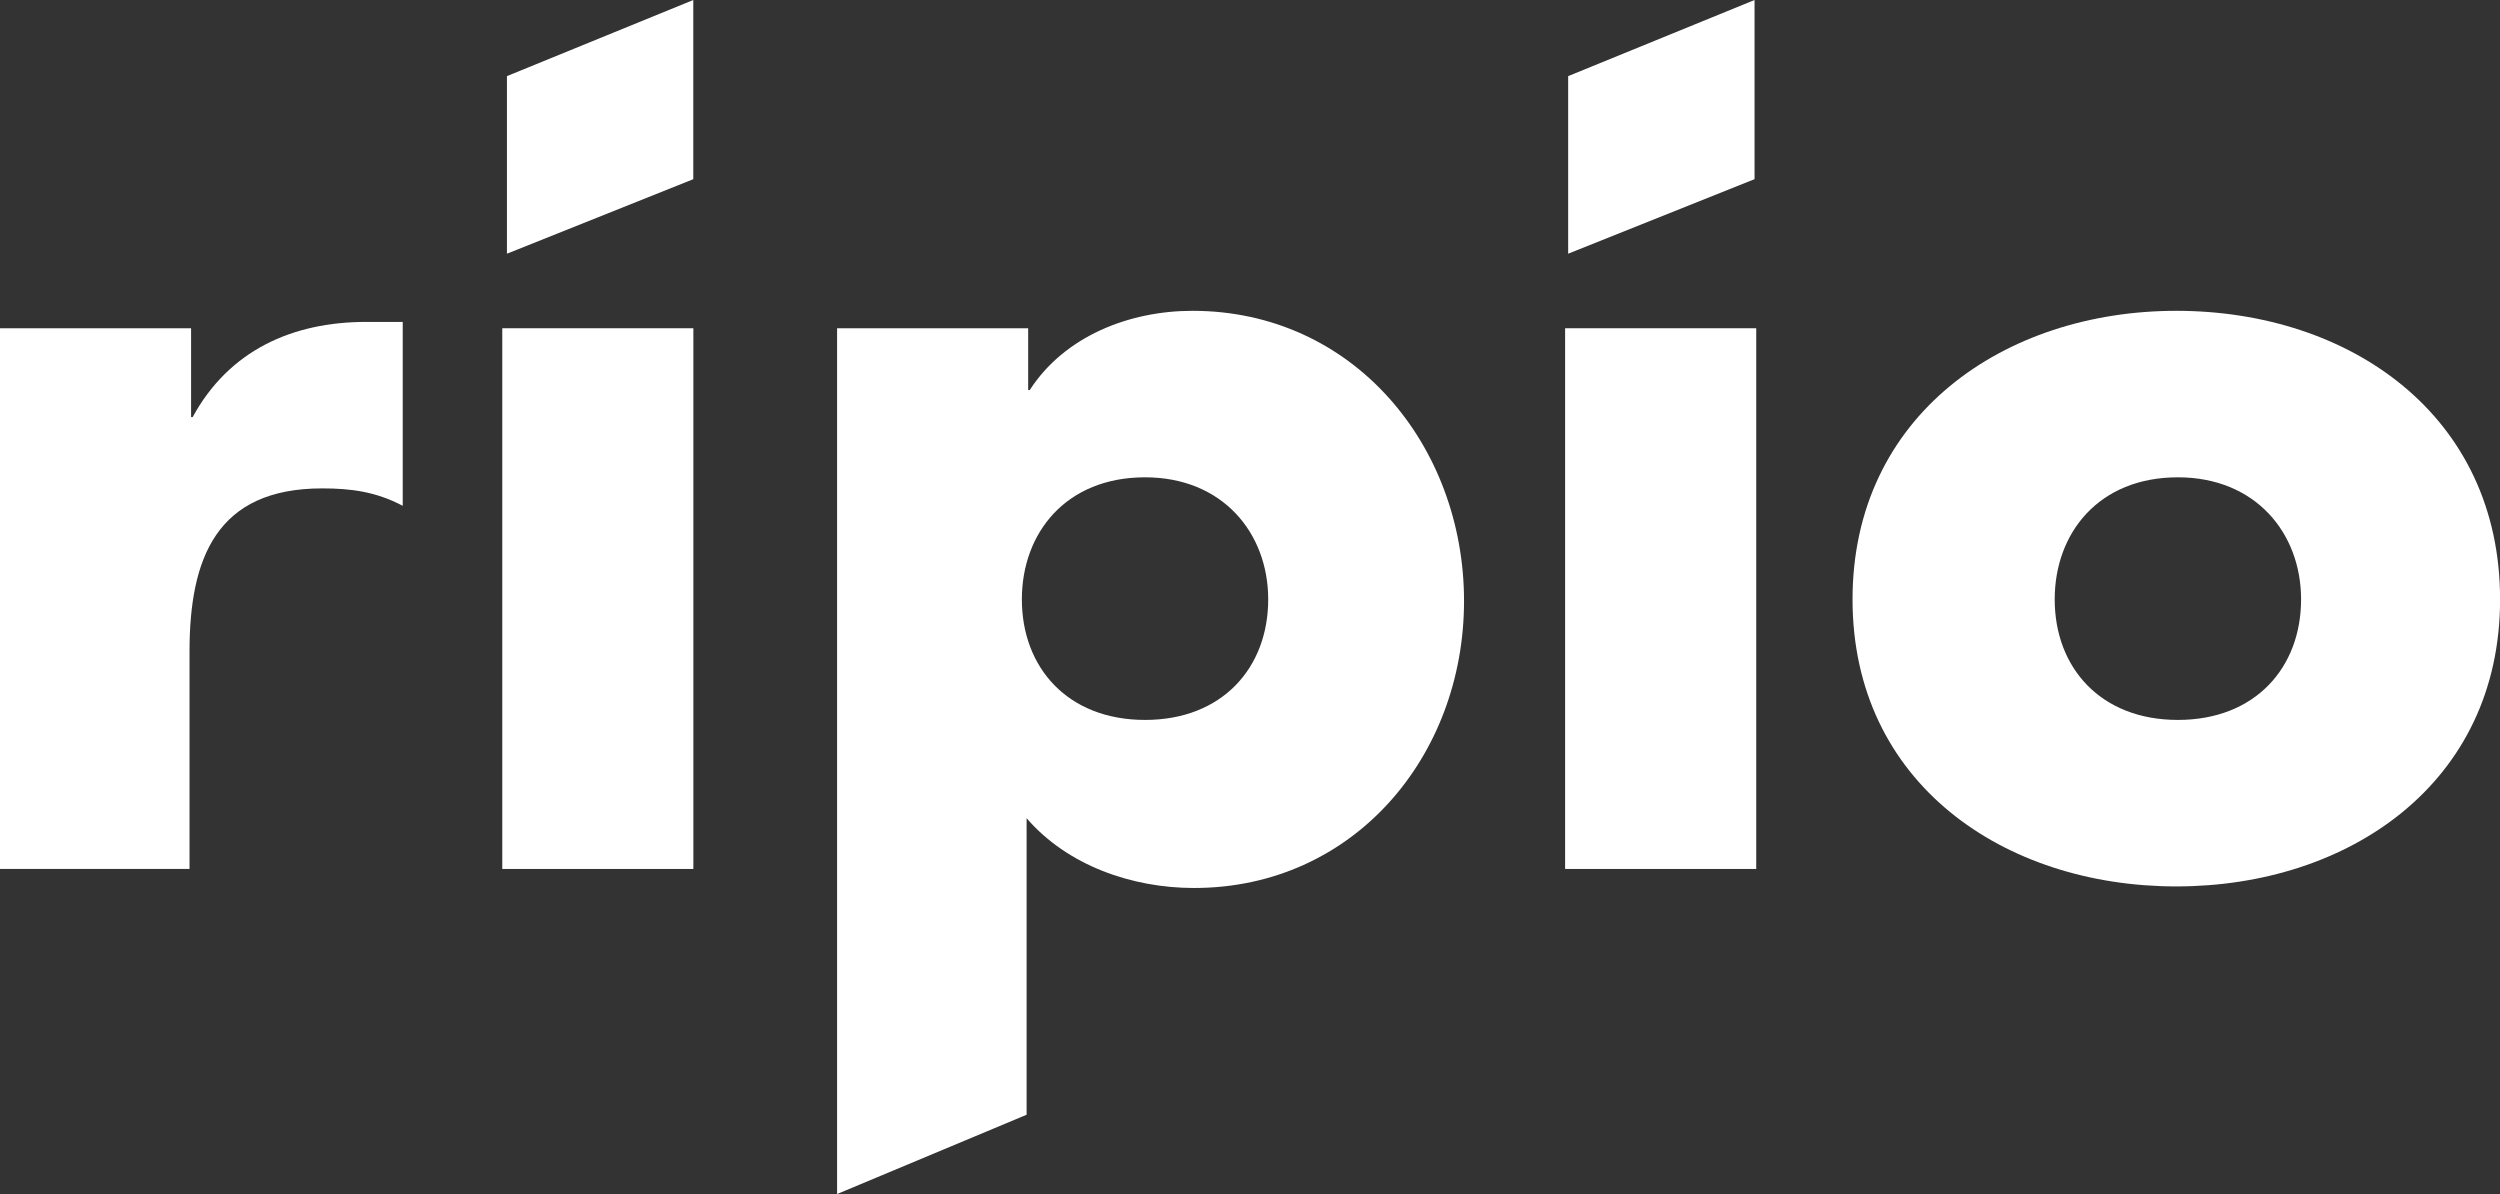
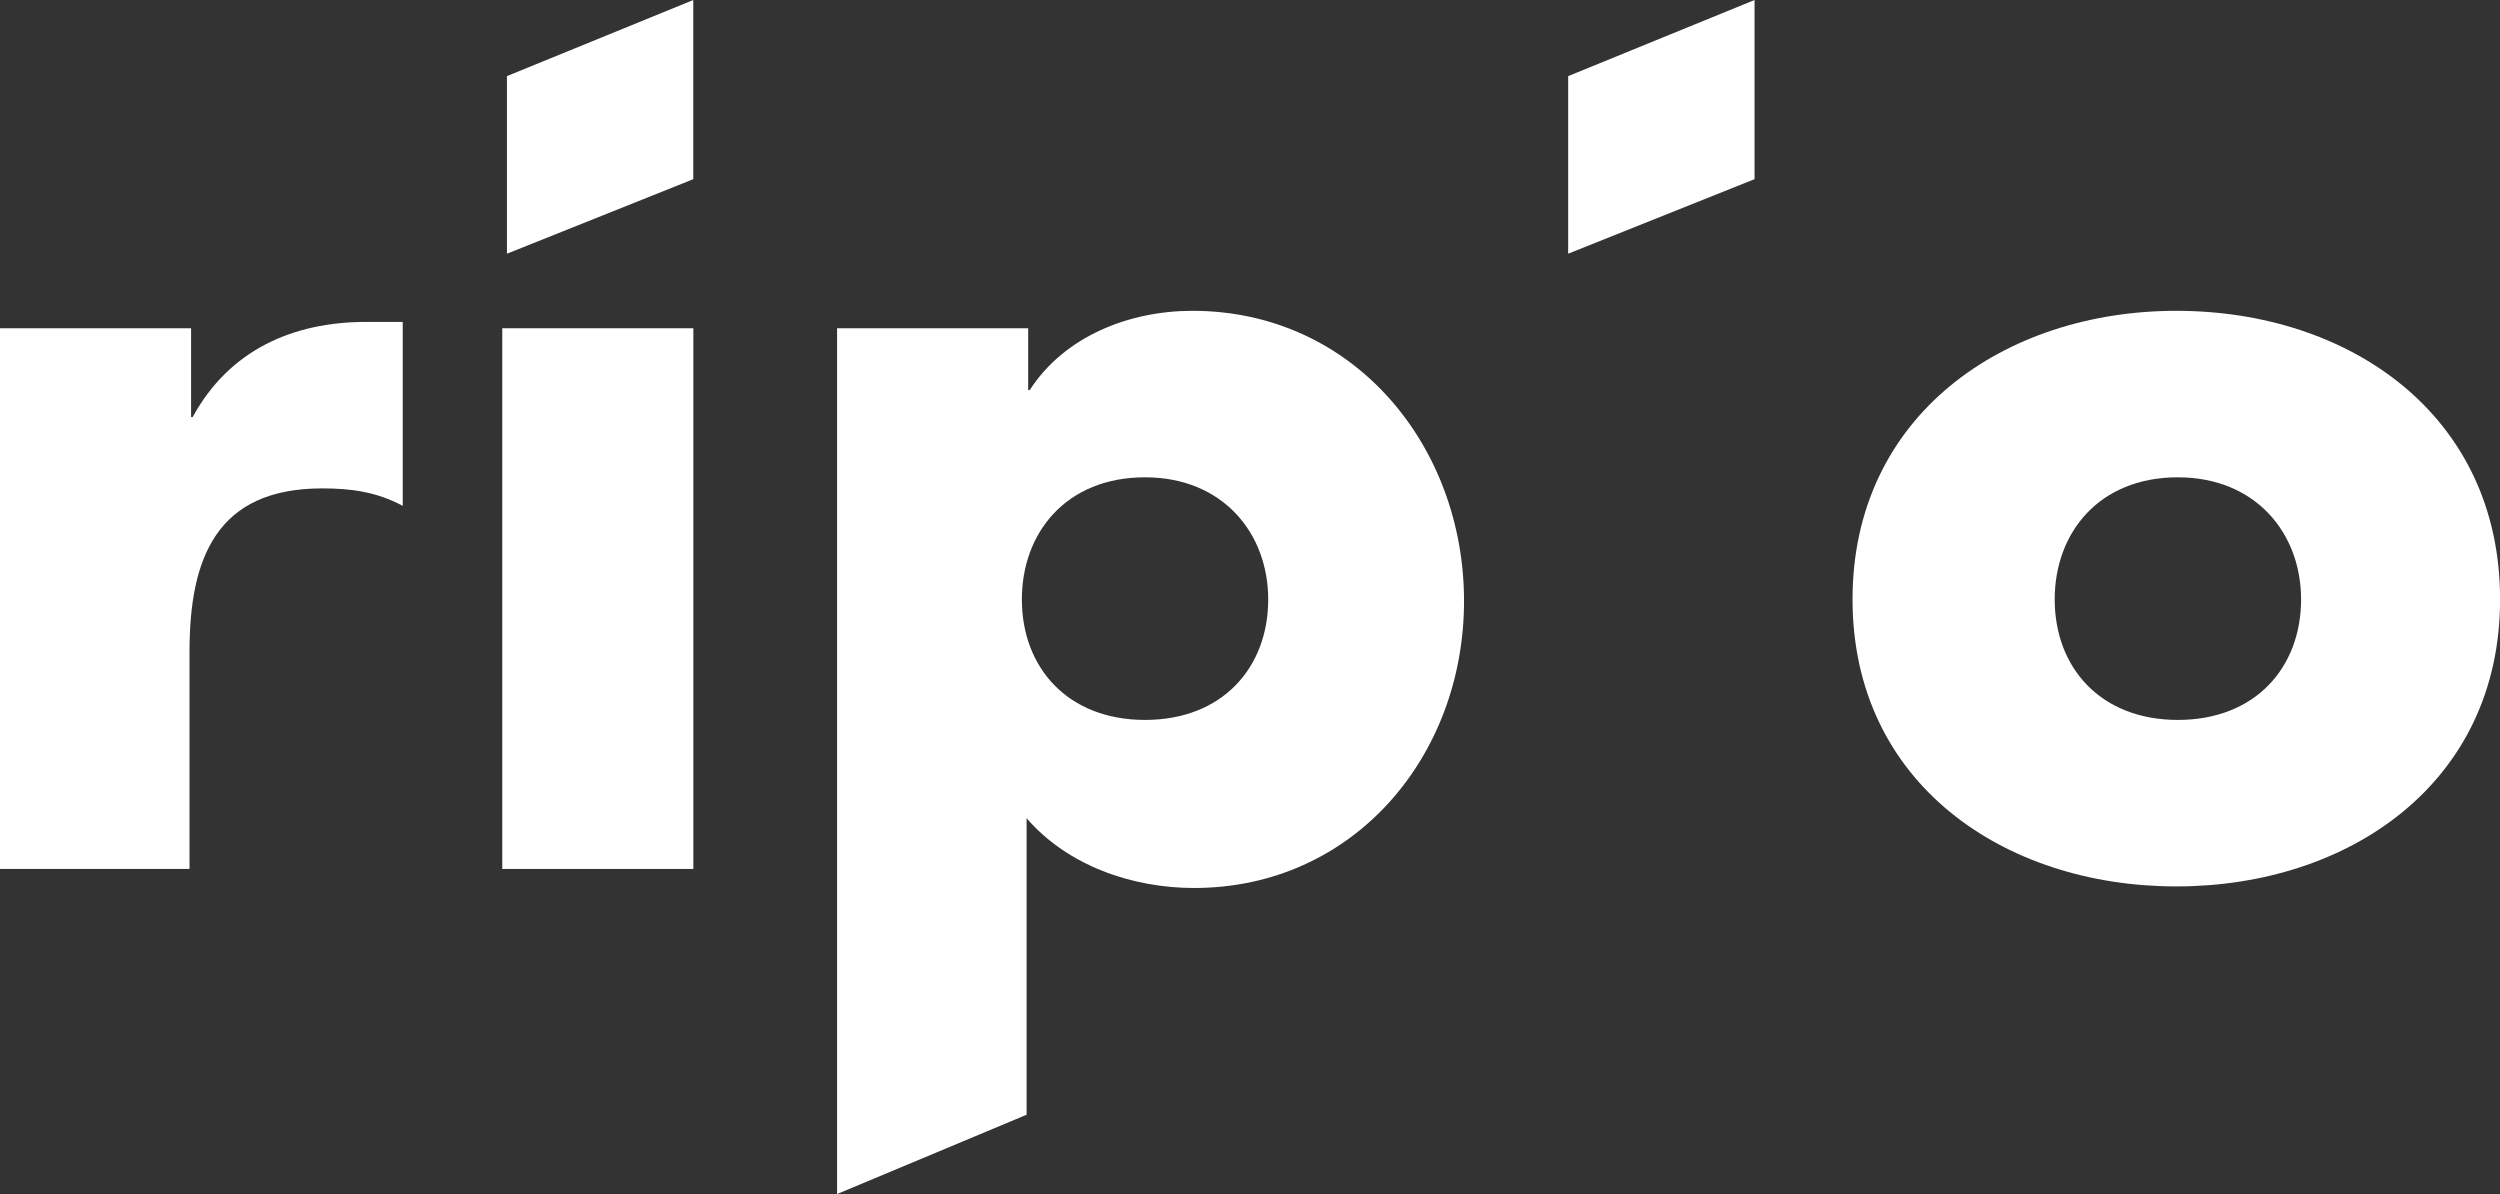
<svg xmlns="http://www.w3.org/2000/svg" width="67" height="32" viewBox="0 0 67 32" fill="none">
  <rect x="0" y="0" width="67" height="32" fill="#333333" stroke="none" />
  <g clip-path="url(#clip0_5403_6799)">
    <path d="M5.121 11.177H5.164C6.137 9.392 7.83 8.627 9.819 8.627H10.793V13.556C10.073 13.174 9.396 13.089 8.634 13.089C5.798 13.089 5.079 14.959 5.079 17.466V23.288H0V8.797H5.121V11.177Z" fill="white" />
    <path d="M18.582 8.797H13.461V23.288H18.582V8.797Z" fill="white" />
    <path d="M27.555 10.454H27.597C28.528 9.01 30.264 8.33 31.957 8.33C36.274 8.33 39.236 11.942 39.236 16.107C39.236 20.271 36.274 23.798 31.999 23.798C30.348 23.798 28.613 23.203 27.513 21.928V29.875L22.434 32V8.797H27.555V10.454ZM27.386 16.064C27.386 17.891 28.613 19.294 30.687 19.294C32.761 19.294 33.988 17.891 33.988 16.064C33.988 14.279 32.761 12.792 30.687 12.792C28.571 12.792 27.386 14.279 27.386 16.064Z" fill="white" />
-     <path d="M47.067 8.797H41.945V23.288H47.067V8.797Z" fill="white" />
    <path d="M67.002 16.064C67.002 20.994 62.938 23.756 58.325 23.756C53.712 23.756 49.648 20.994 49.648 16.064C49.648 11.134 53.712 8.33 58.325 8.33C62.981 8.33 67.002 11.134 67.002 16.064ZM55.066 16.064C55.066 17.891 56.293 19.294 58.367 19.294C60.441 19.294 61.669 17.891 61.669 16.064C61.669 14.279 60.441 12.792 58.367 12.792C56.251 12.792 55.066 14.279 55.066 16.064Z" fill="white" />
    <path d="M18.58 4.802L13.586 6.799V2.04L18.58 0V4.802Z" fill="white" />
    <path d="M47.022 4.802L42.027 6.799V2.04L47.022 0V4.802Z" fill="white" />
  </g>
  <defs>
    <clipPath id="clip0_5403_6799">
      <rect width="67" height="32" fill="white" />
    </clipPath>
  </defs>
</svg>